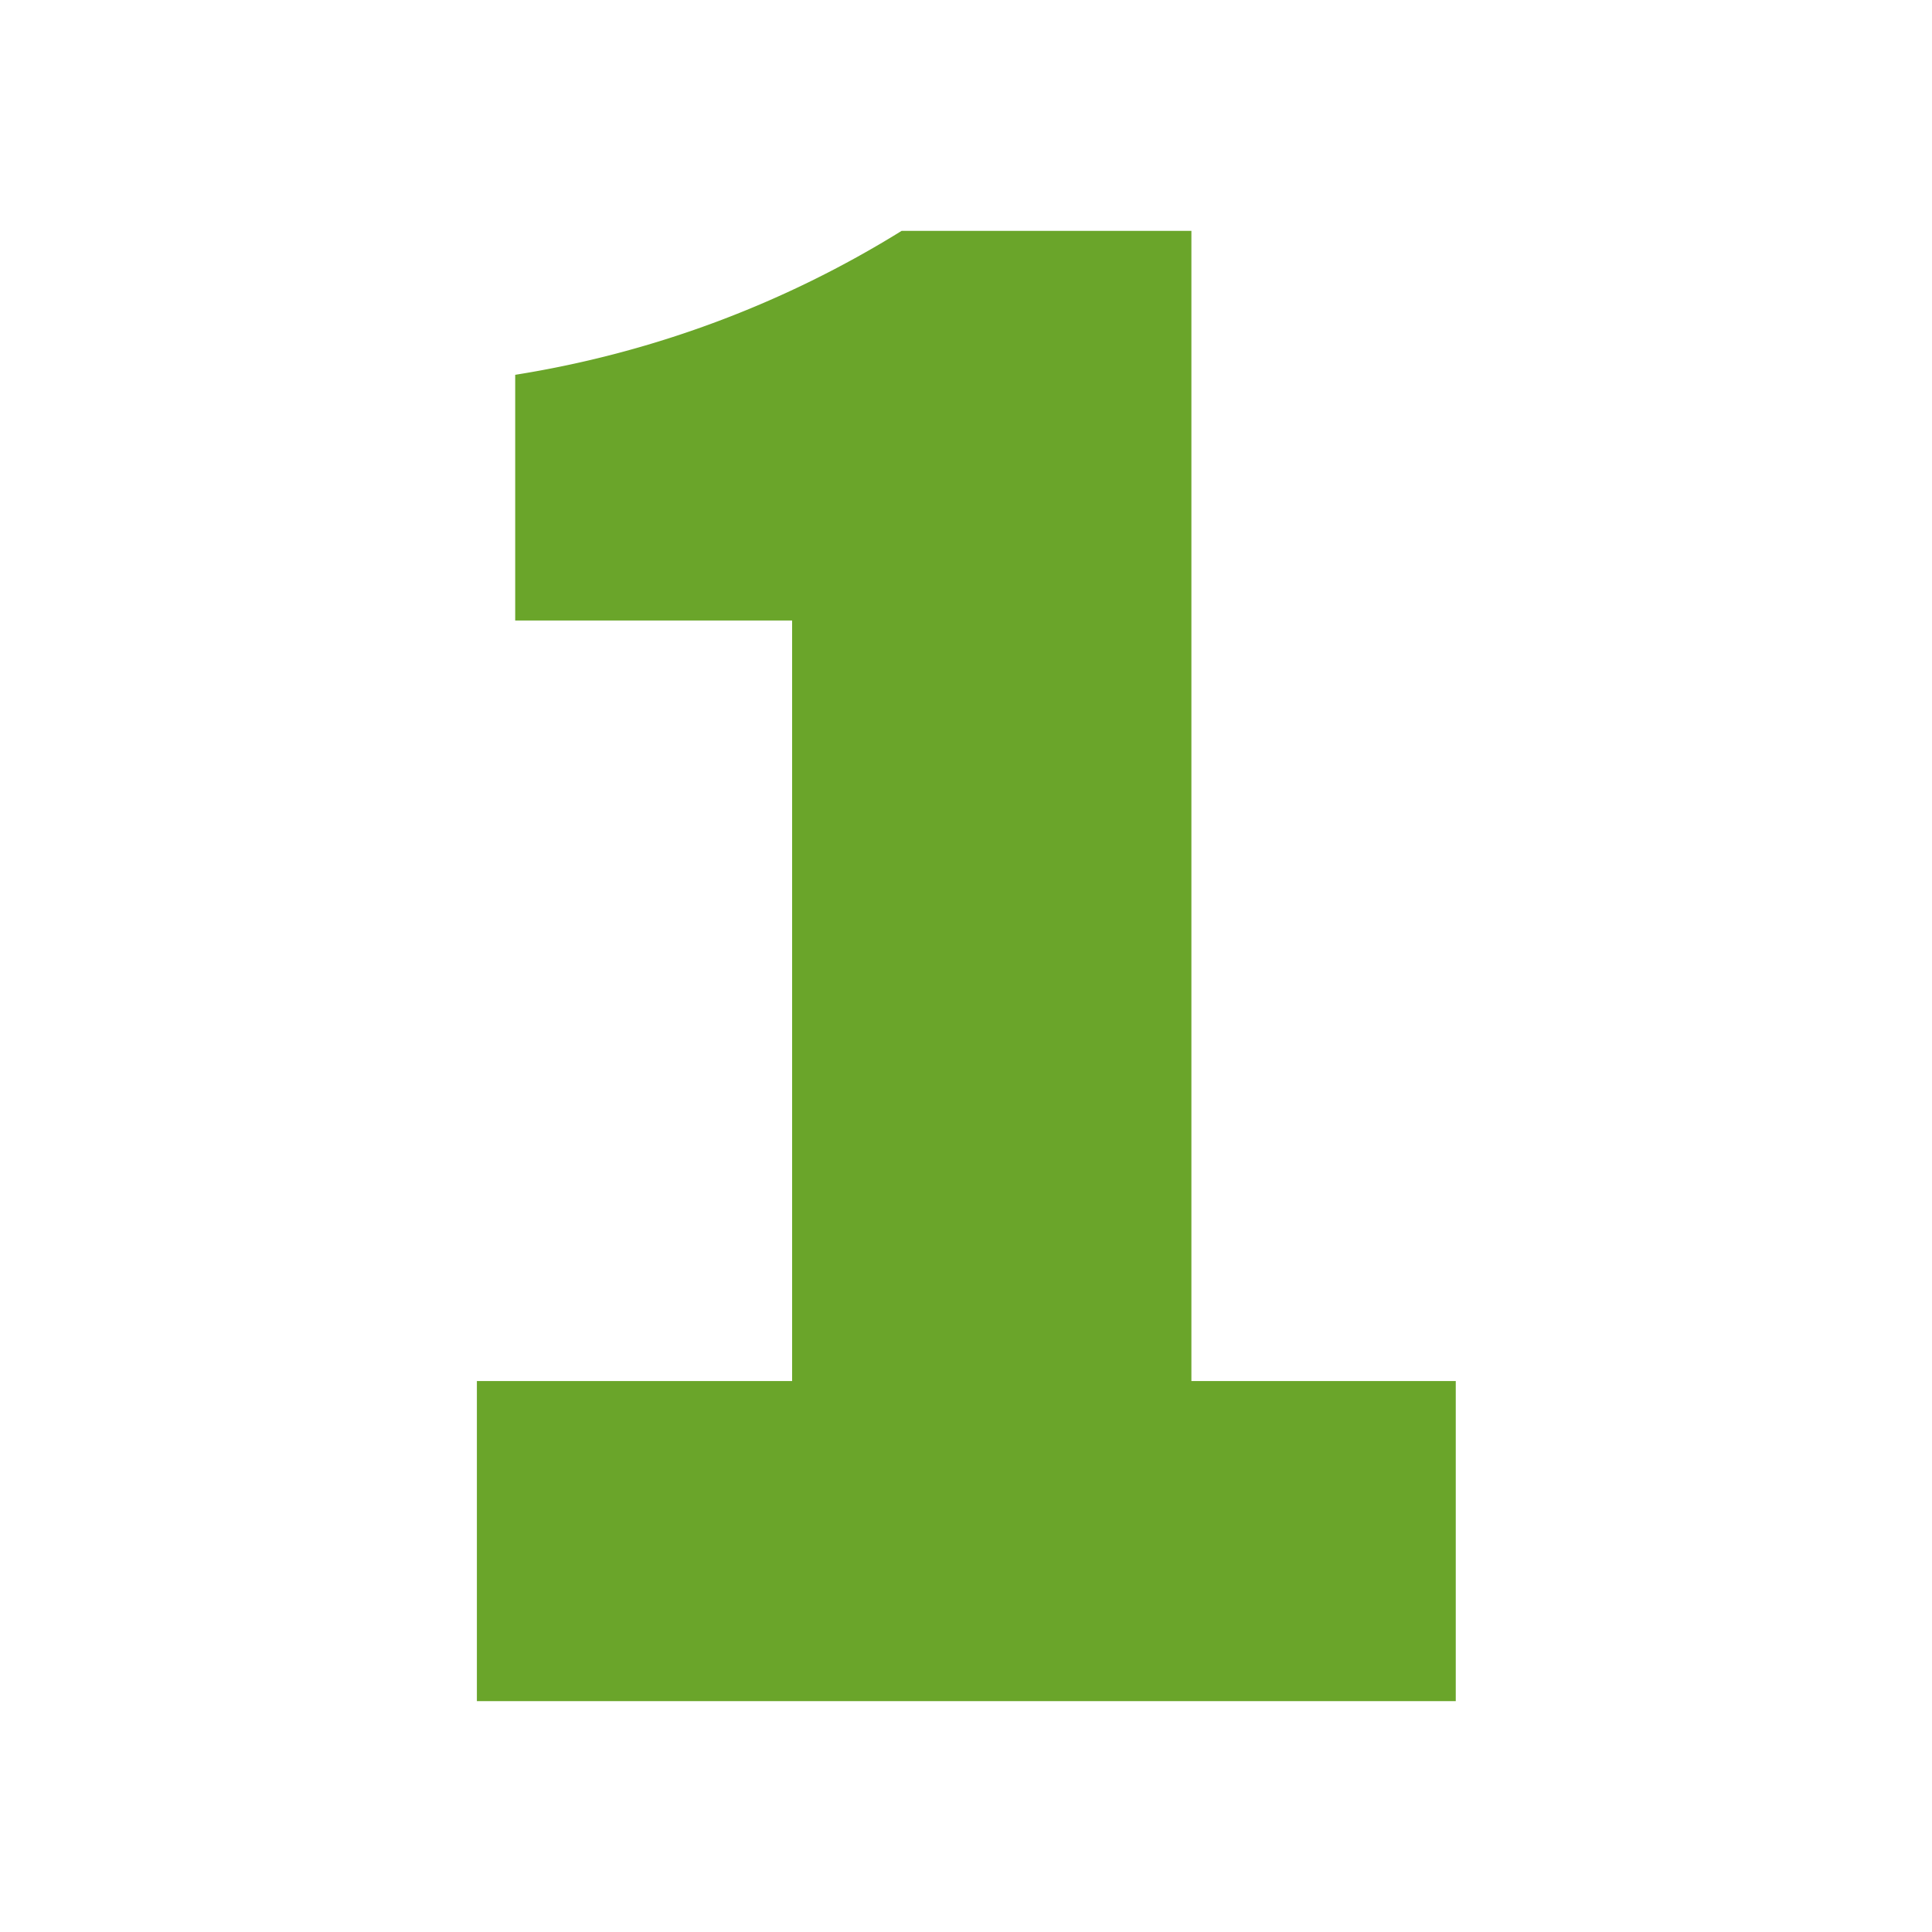
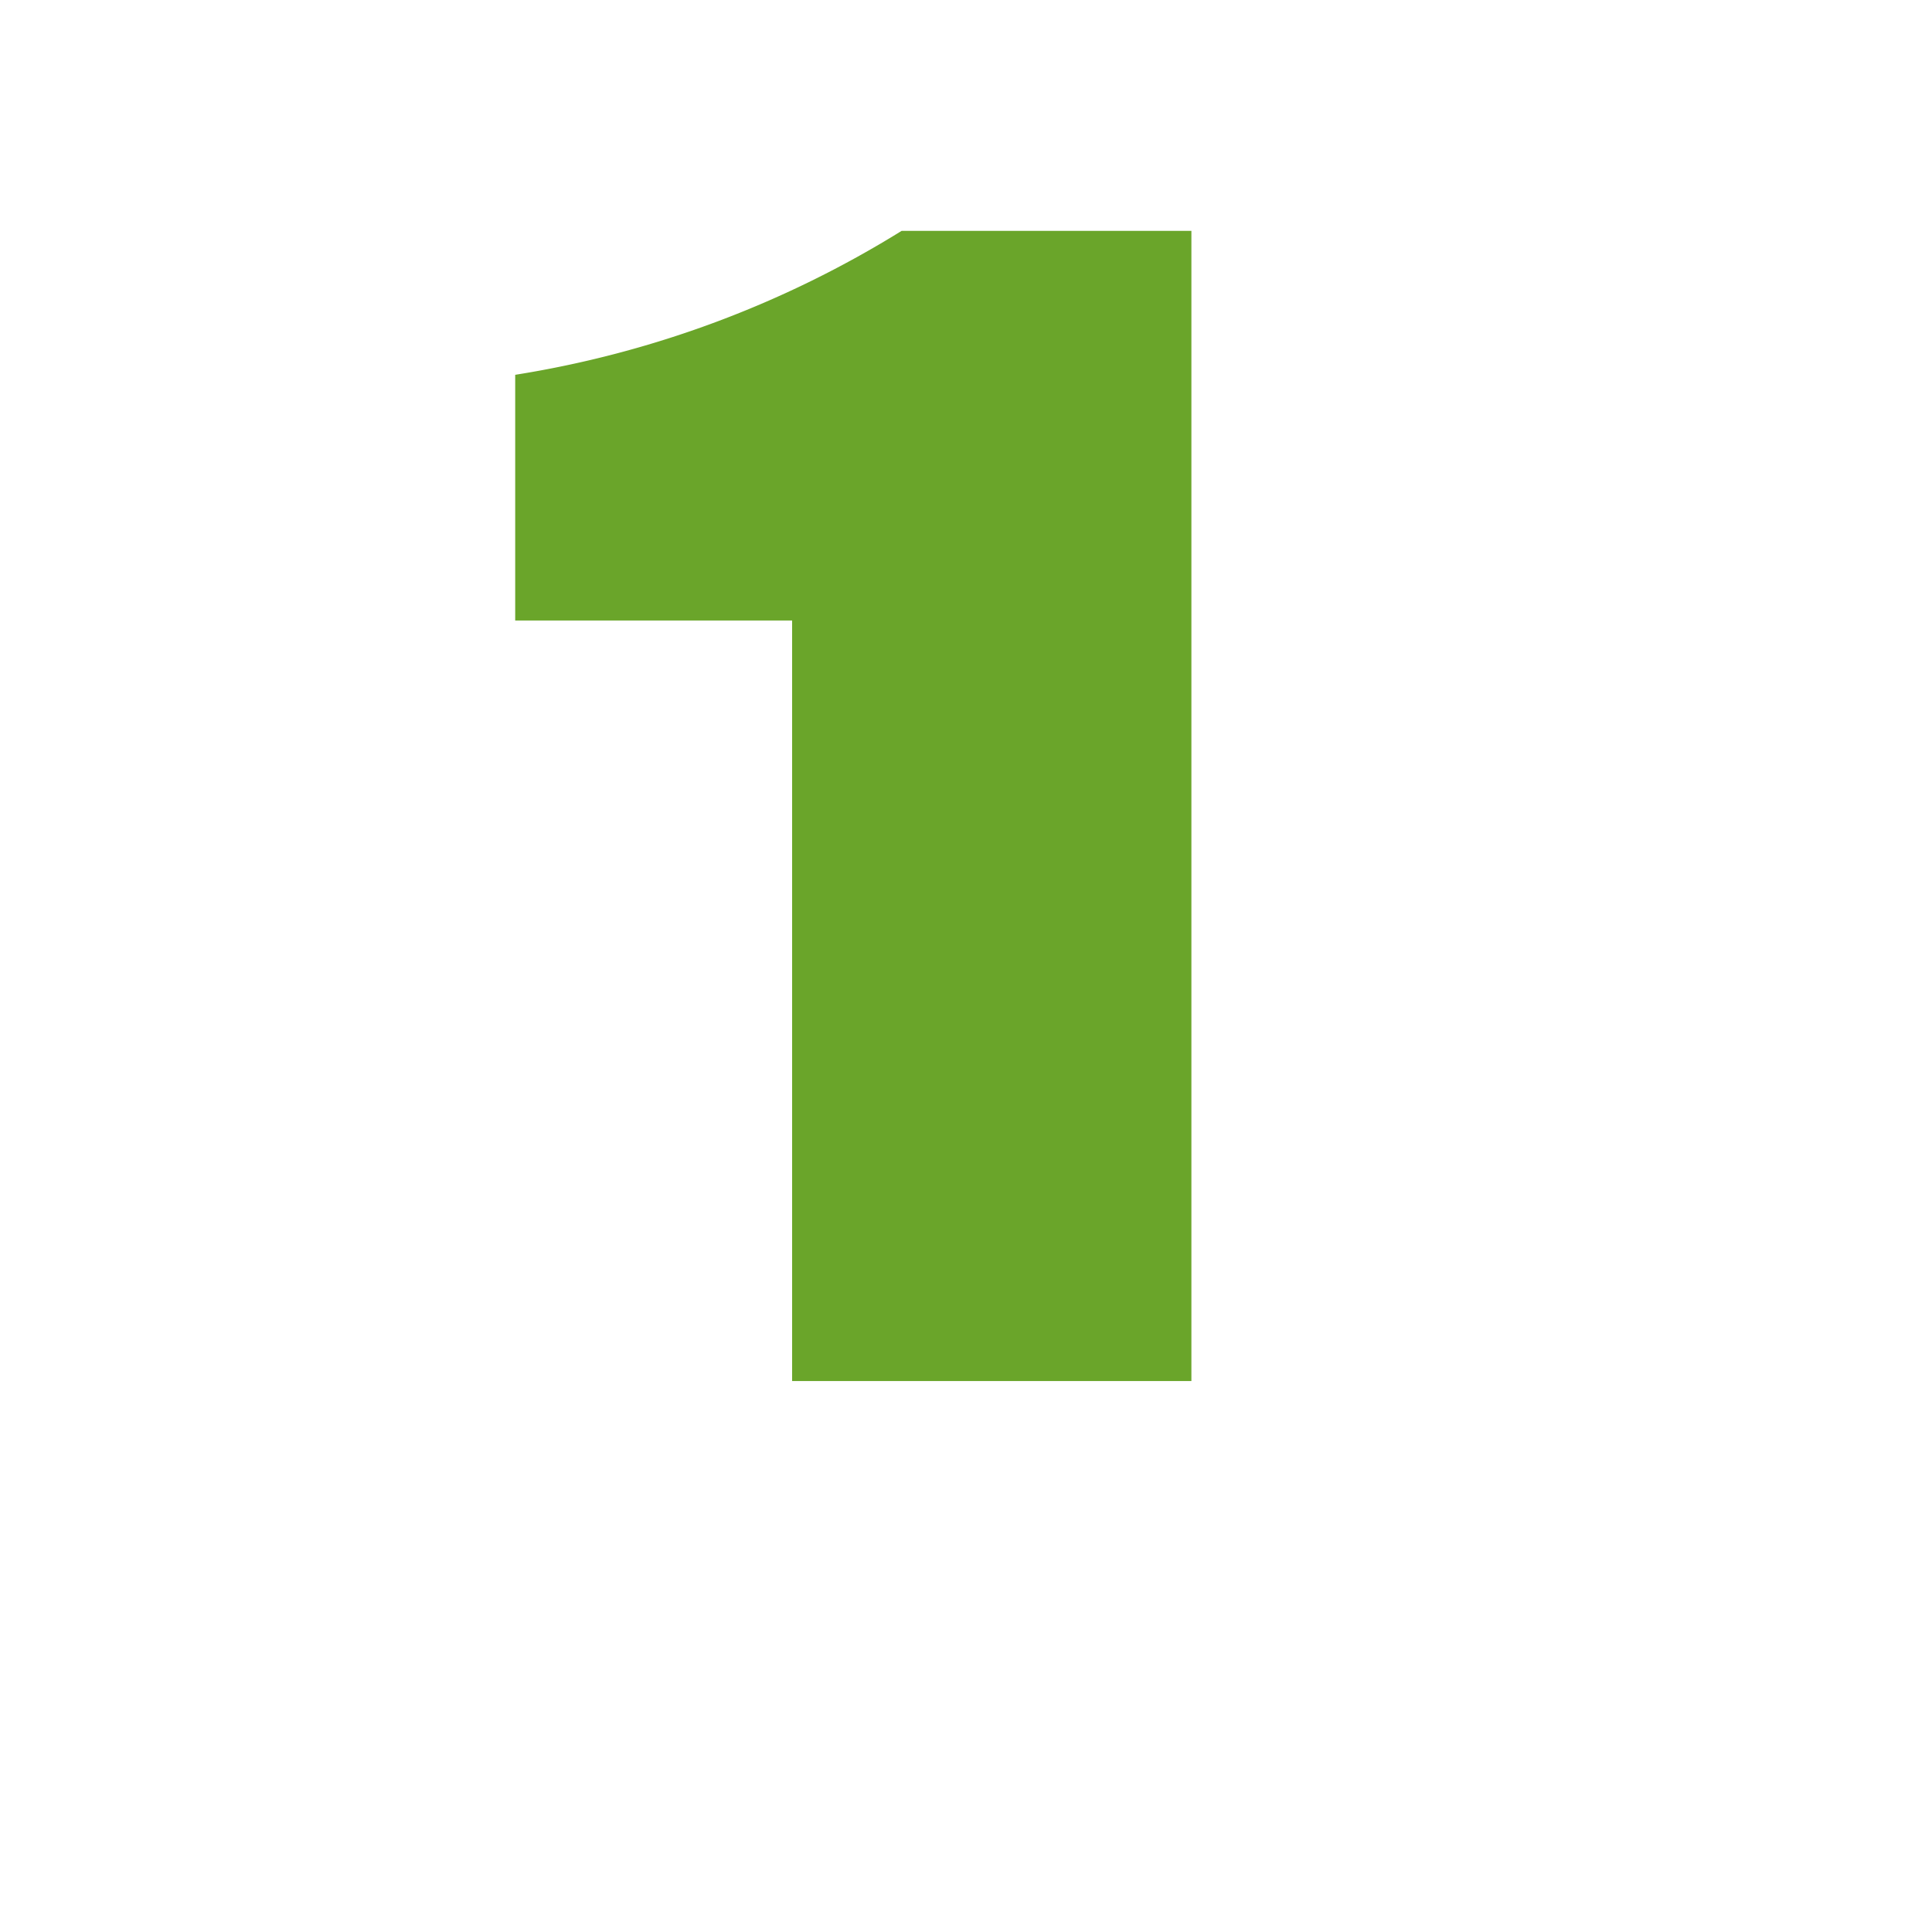
<svg xmlns="http://www.w3.org/2000/svg" id="Layer_1" data-name="Layer 1" viewBox="0 0 60 60">
  <defs>
    <style>.cls-1{fill:#6aa52a;}</style>
  </defs>
-   <path class="cls-1" d="M14.81,42.89H24.6V19.27H16V11.64a32.39,32.39,0,0,0,12-4.47H37V42.89h8.21v9.94H14.81Z" />
+   <path class="cls-1" d="M14.81,42.89H24.6V19.27H16V11.64a32.39,32.39,0,0,0,12-4.47H37V42.89h8.21H14.81Z" />
</svg>